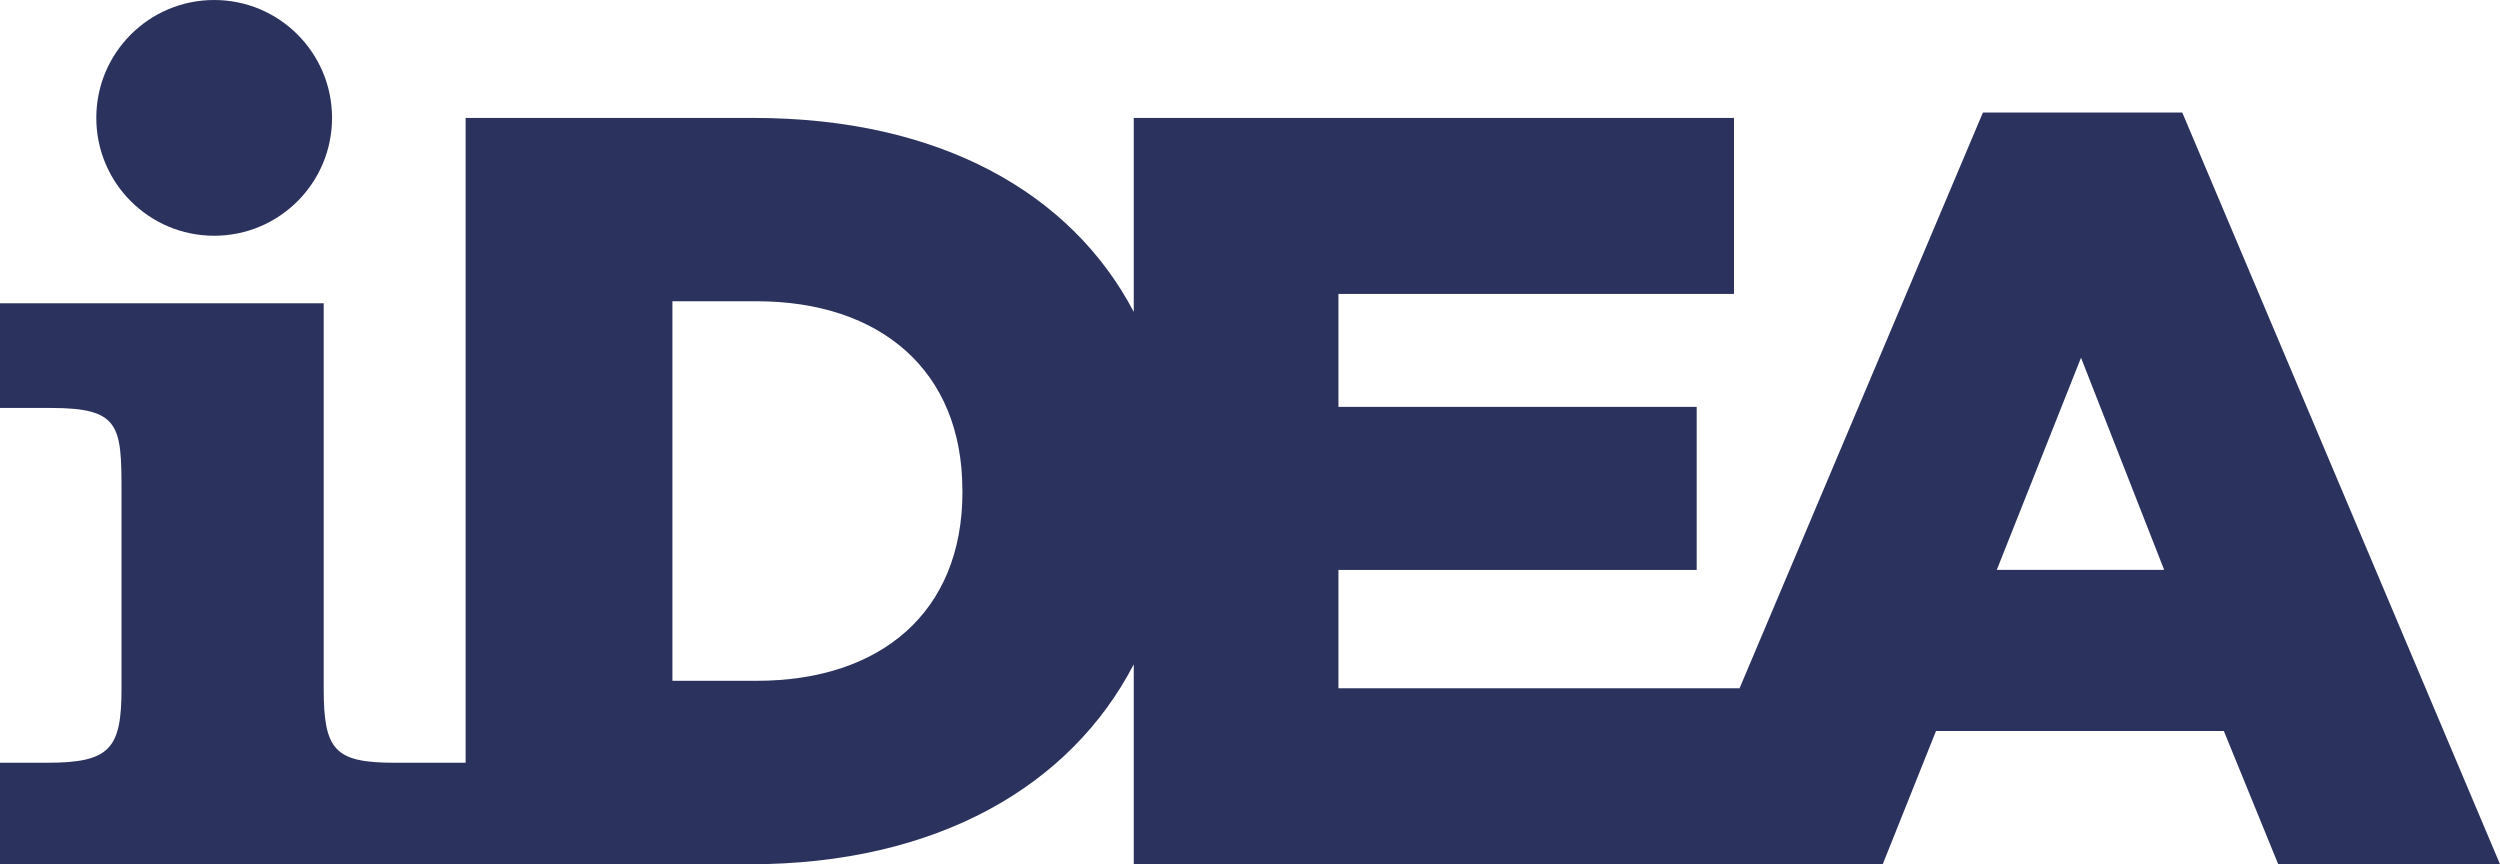
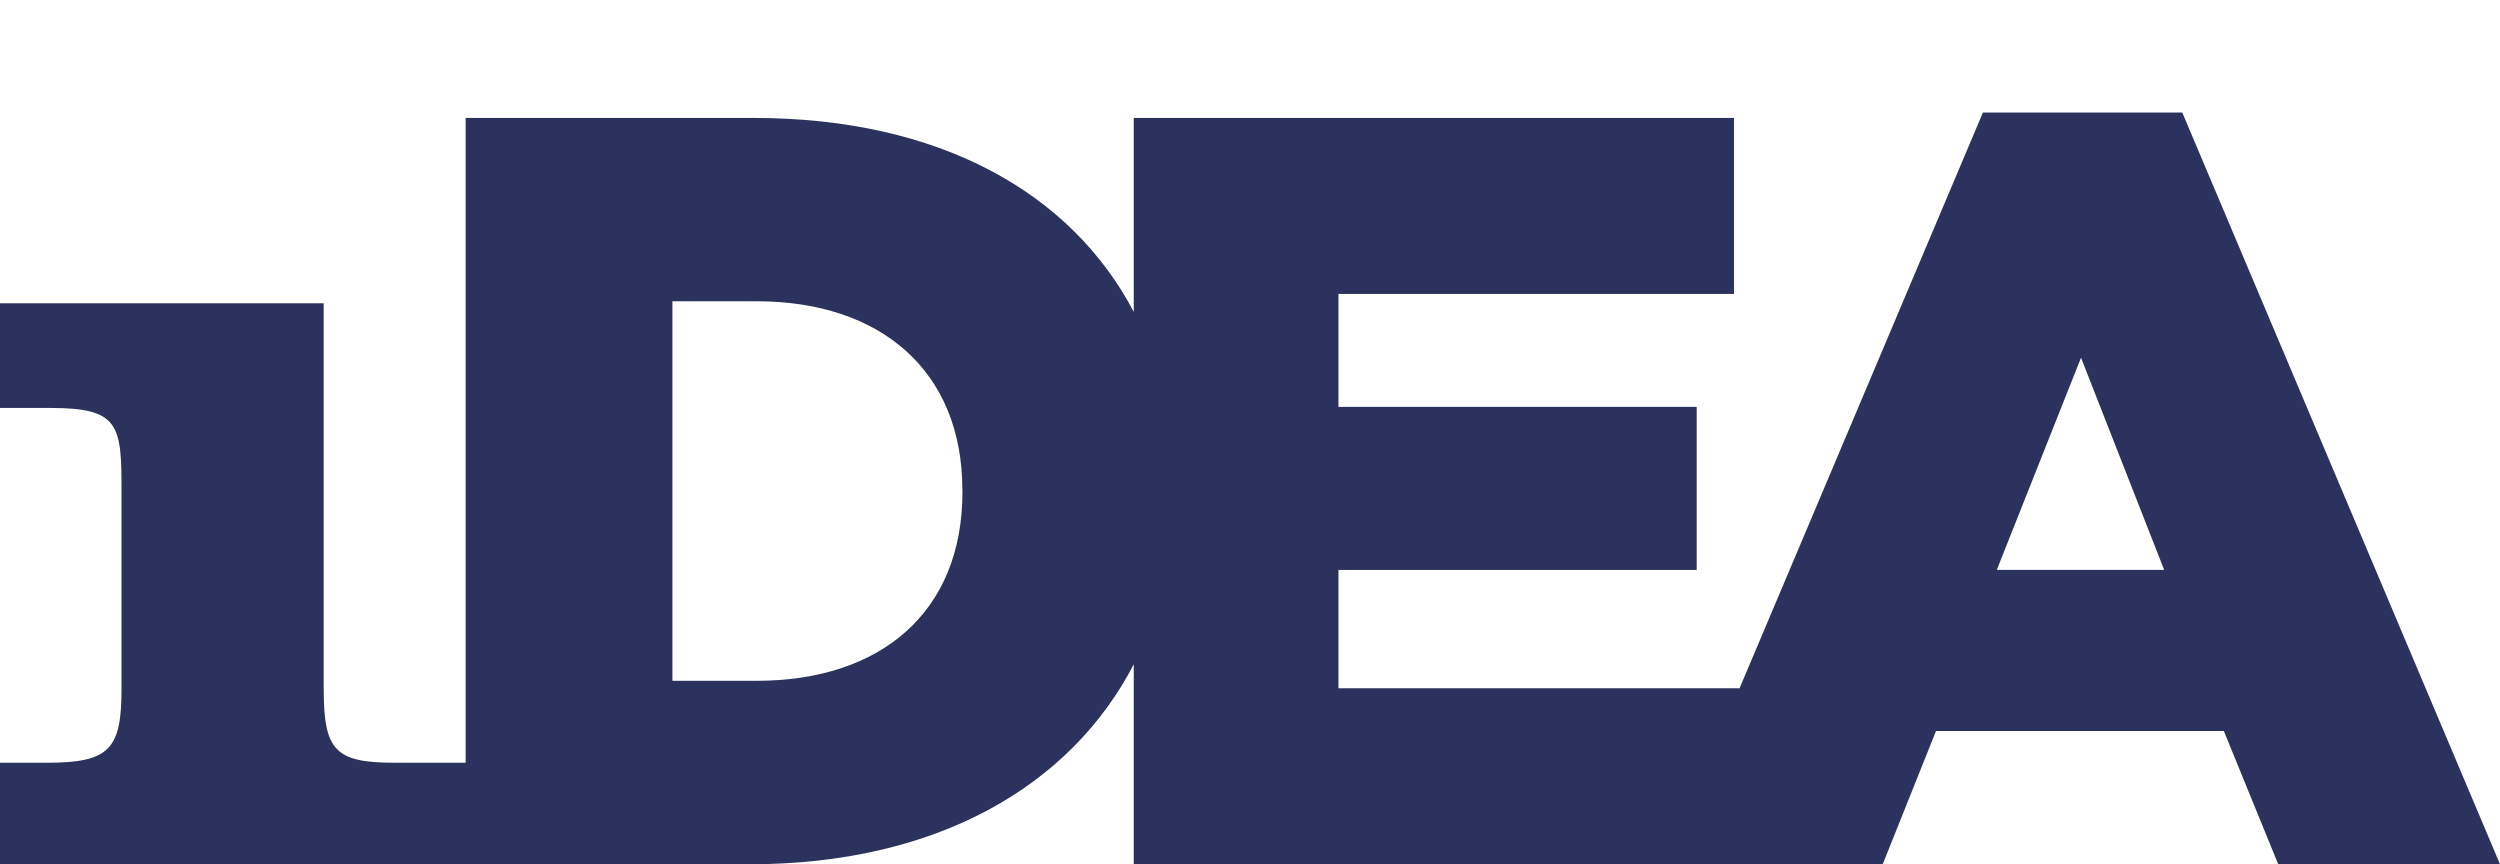
<svg xmlns="http://www.w3.org/2000/svg" viewBox="0 0 996.4 344.43">
  <defs>
    <style>.cls-1{fill:#2b325d;}</style>
  </defs>
  <title>iDEA Navy</title>
  <g id="Layer_2" data-name="Layer 2">
    <g id="Layer_1-2" data-name="Layer 1">
      <g id="_Group_" data-name="&lt;Group&gt;">
-         <circle id="_Path_" data-name="&lt;Path&gt;" class="cls-1" cx="85.36" cy="46.98" r="46.98" />
        <path id="_Compound_Path_" data-name="&lt;Compound Path&gt;" class="cls-1" d="M869.77,44.86H790.31L693.22,274.55v-.23H533.45V227.15H676.23v-65H533.45v-45H691.1V47H451.87v77.3C427,76.93,374.6,47,300.31,47H185.58V304H157.31c-23.9,0-28.3-5-28.3-29.56V120.86H0v41.73H20.13c27.67,0,28.3,6.92,28.3,33.33V274.4C48.43,298.3,44,304,18.87,304H0v40.47H298.61c75.09,0,128.2-31.37,153.26-79.7v79.7h298.5l21.24-53.11H886.34L908,344.43H996.4ZM383.59,196.13c0,48-32.72,75.21-82,75.21H268V120.07h33.56c49.29,0,82,27.62,82,75.21Zm412.25,31,33.57-84.56,33.14,84.56Z" />
      </g>
    </g>
  </g>
</svg>